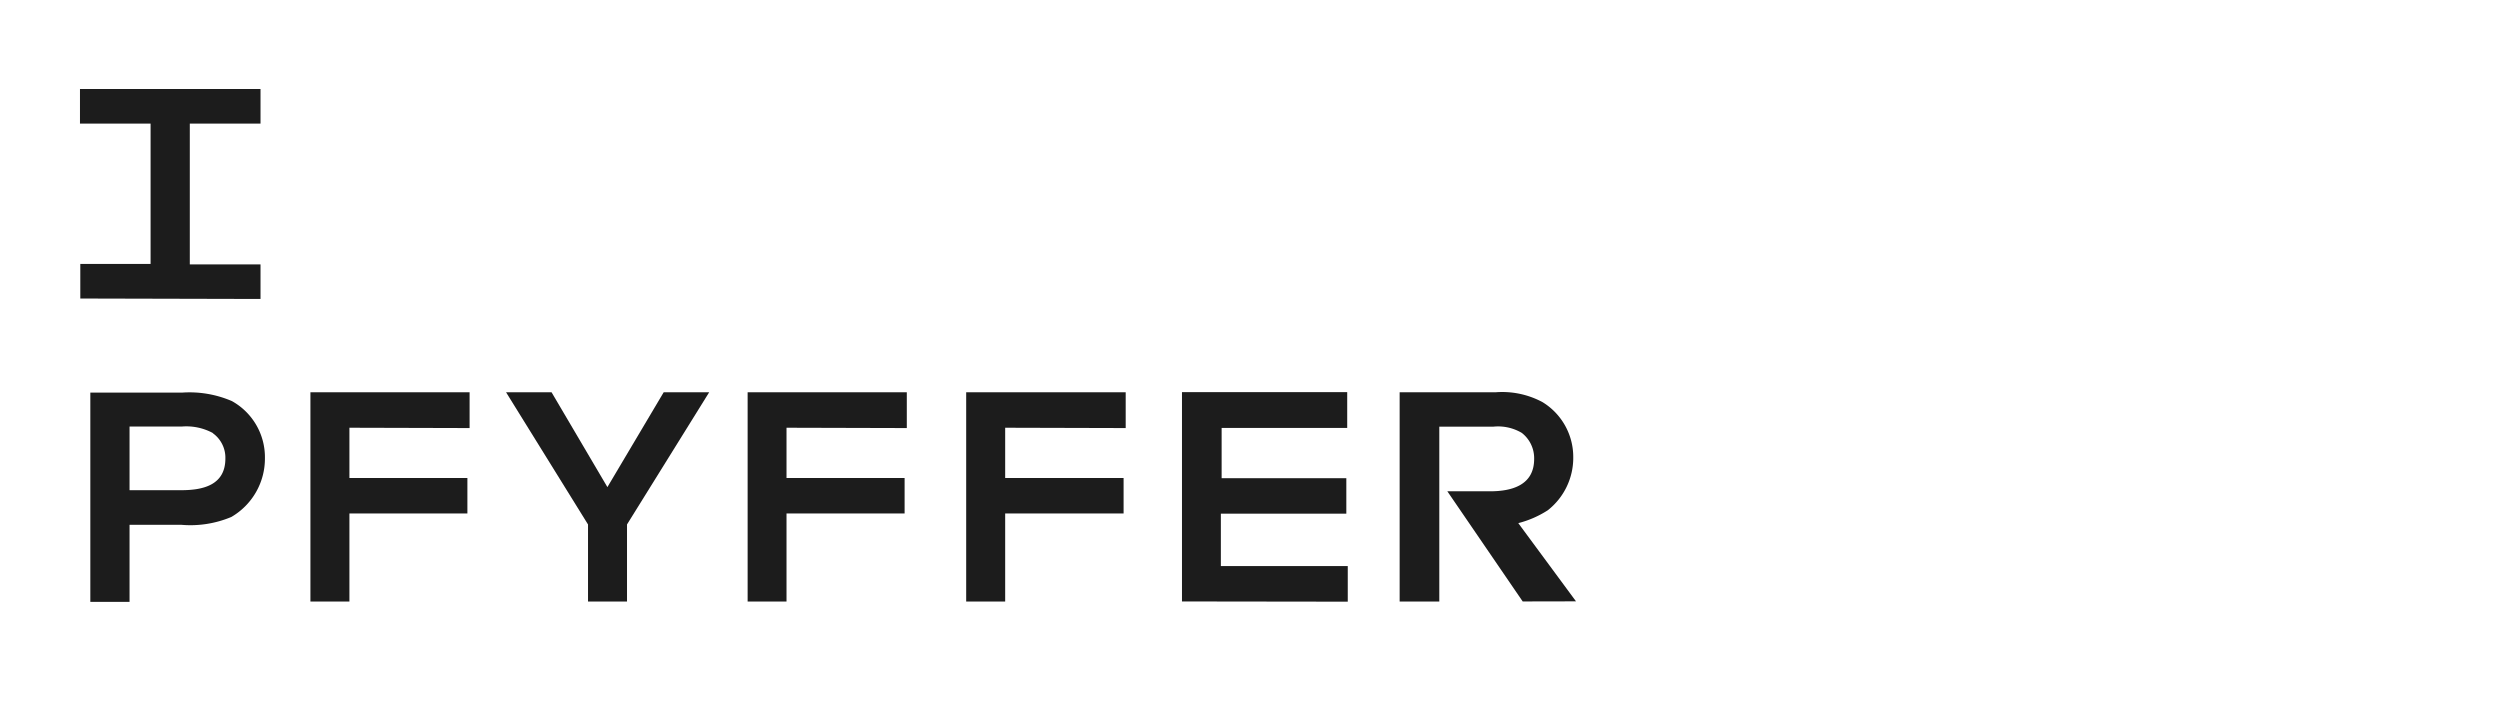
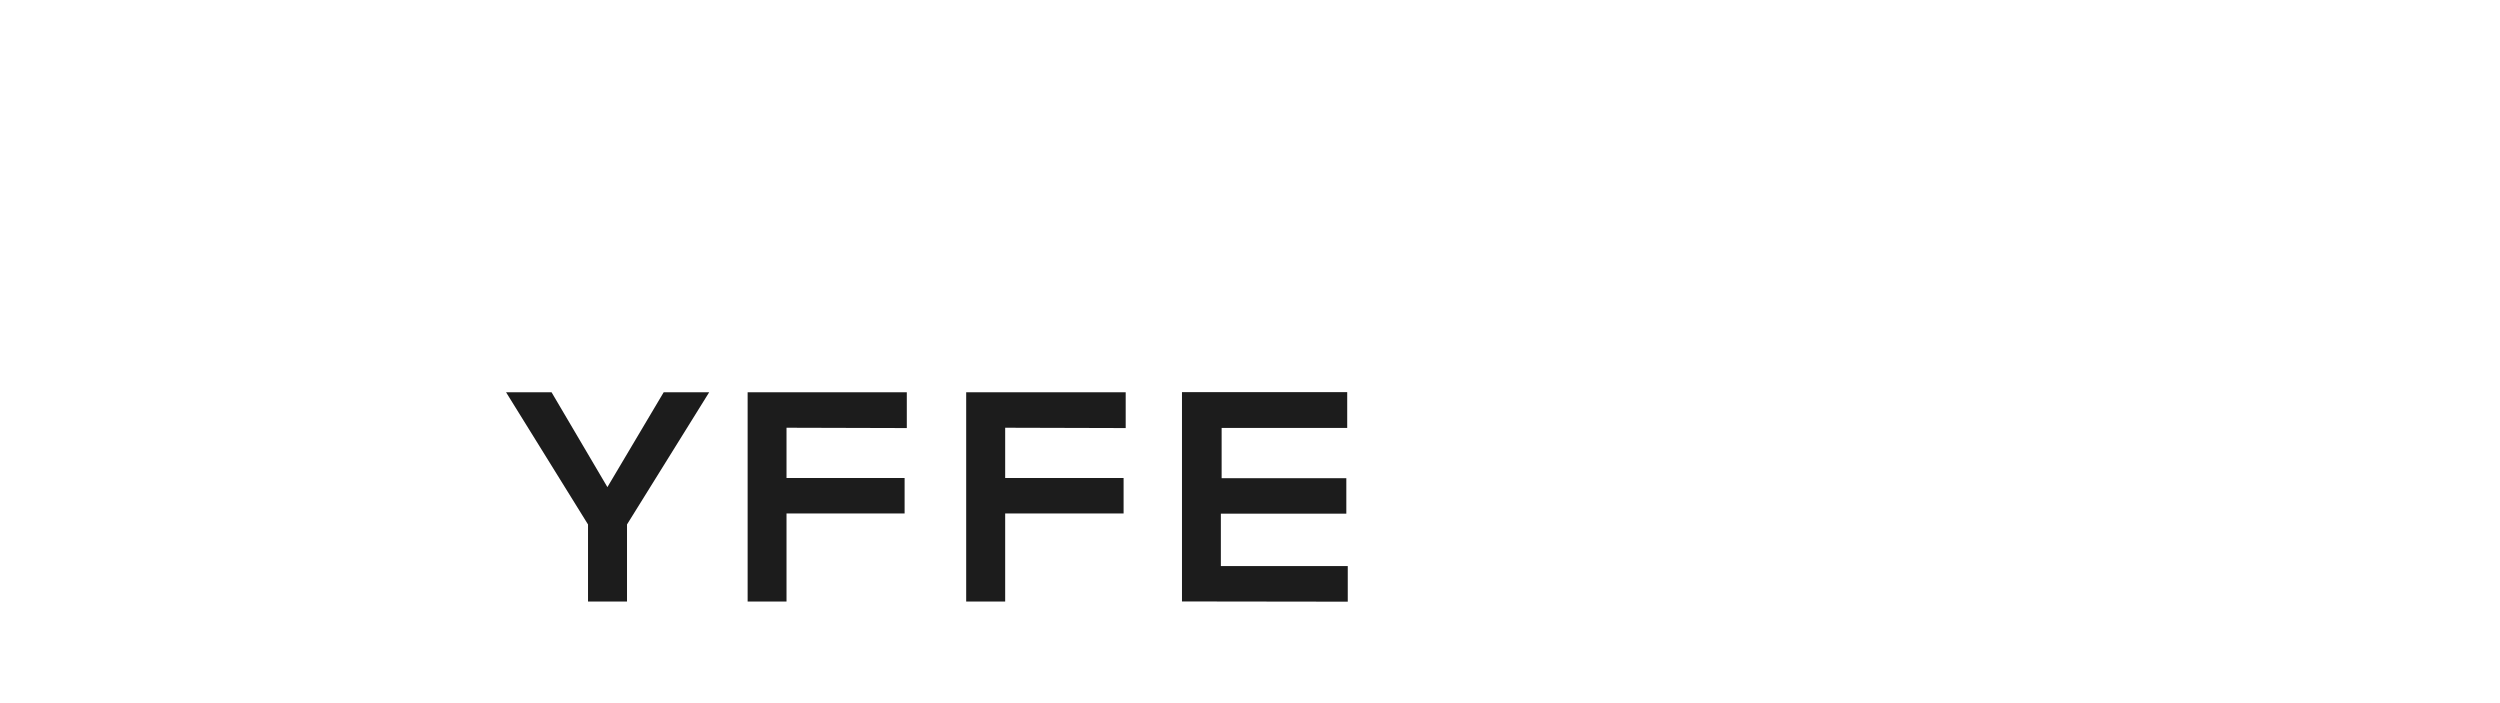
<svg xmlns="http://www.w3.org/2000/svg" width="226.95" height="63.83" viewBox="0 0 226.95 63.83">
  <defs>
    <style>
      .cls-1 {
        isolation: isolate;
      }

      .cls-2 {
        fill: #1c1c1c;
      }
    </style>
  </defs>
  <g id="Ebene_3" data-name="Ebene 3">
    <g class="cls-1">
-       <path class="cls-2" d="M7.29,27.1l0-3.14h6.38V11.22H7.26V8.08H23.65v3.14H17.23V24h6.42l0,3.14Z" />
-       <path class="cls-2" d="M21,46.93a9.57,9.57,0,0,1-4.56.71H11.76l0,7H8.2l0-19h8.35a9.72,9.72,0,0,1,4.5.77,5.83,5.83,0,0,1,3,5.19A6.13,6.13,0,0,1,21,46.93Zm-1.66-7.61a5.06,5.06,0,0,0-2.82-.6H11.76V44.5h4.7c2,0,4-.48,4-2.87A2.73,2.73,0,0,0,19.31,39.32Z" />
-       <path class="cls-2" d="M31.72,38.83v4.56H42.43v3.22H31.72l0,8H28.18l0-19H42.63v3.25Z" />
      <path class="cls-2" d="M56.92,47.61l0,7H53.38l0-7-7.44-12h4.13l5.07,8.61,5.11-8.61h4.13Z" />
      <path class="cls-2" d="M71.4,38.83v4.56H82.12v3.22H71.4l0,8H67.87l0-19H82.32v3.25Z" />
      <path class="cls-2" d="M91.25,38.83v4.56H102v3.22H91.25l0,8H87.71l0-19h14.48v3.25Z" />
      <path class="cls-2" d="M107.3,54.6l0-19h15v3.25h-11.4v4.56h11.32v3.22H110.83v4.76h11.52l0,3.23Z" />
-       <path class="cls-2" d="M138.23,54.6l-6.84-10h3.88c2,0,4-.57,4-2.93a2.91,2.91,0,0,0-1.12-2.37,4.22,4.22,0,0,0-2.56-.57h-4.93l0,15.88h-3.6l0-19h8.72a7.73,7.73,0,0,1,4.24.89,5.83,5.83,0,0,1,2.8,5,6.05,6.05,0,0,1-2.31,4.82,9.1,9.1,0,0,1-2.68,1.17l5.24,7.1Z" />
    </g>
  </g>
</svg>